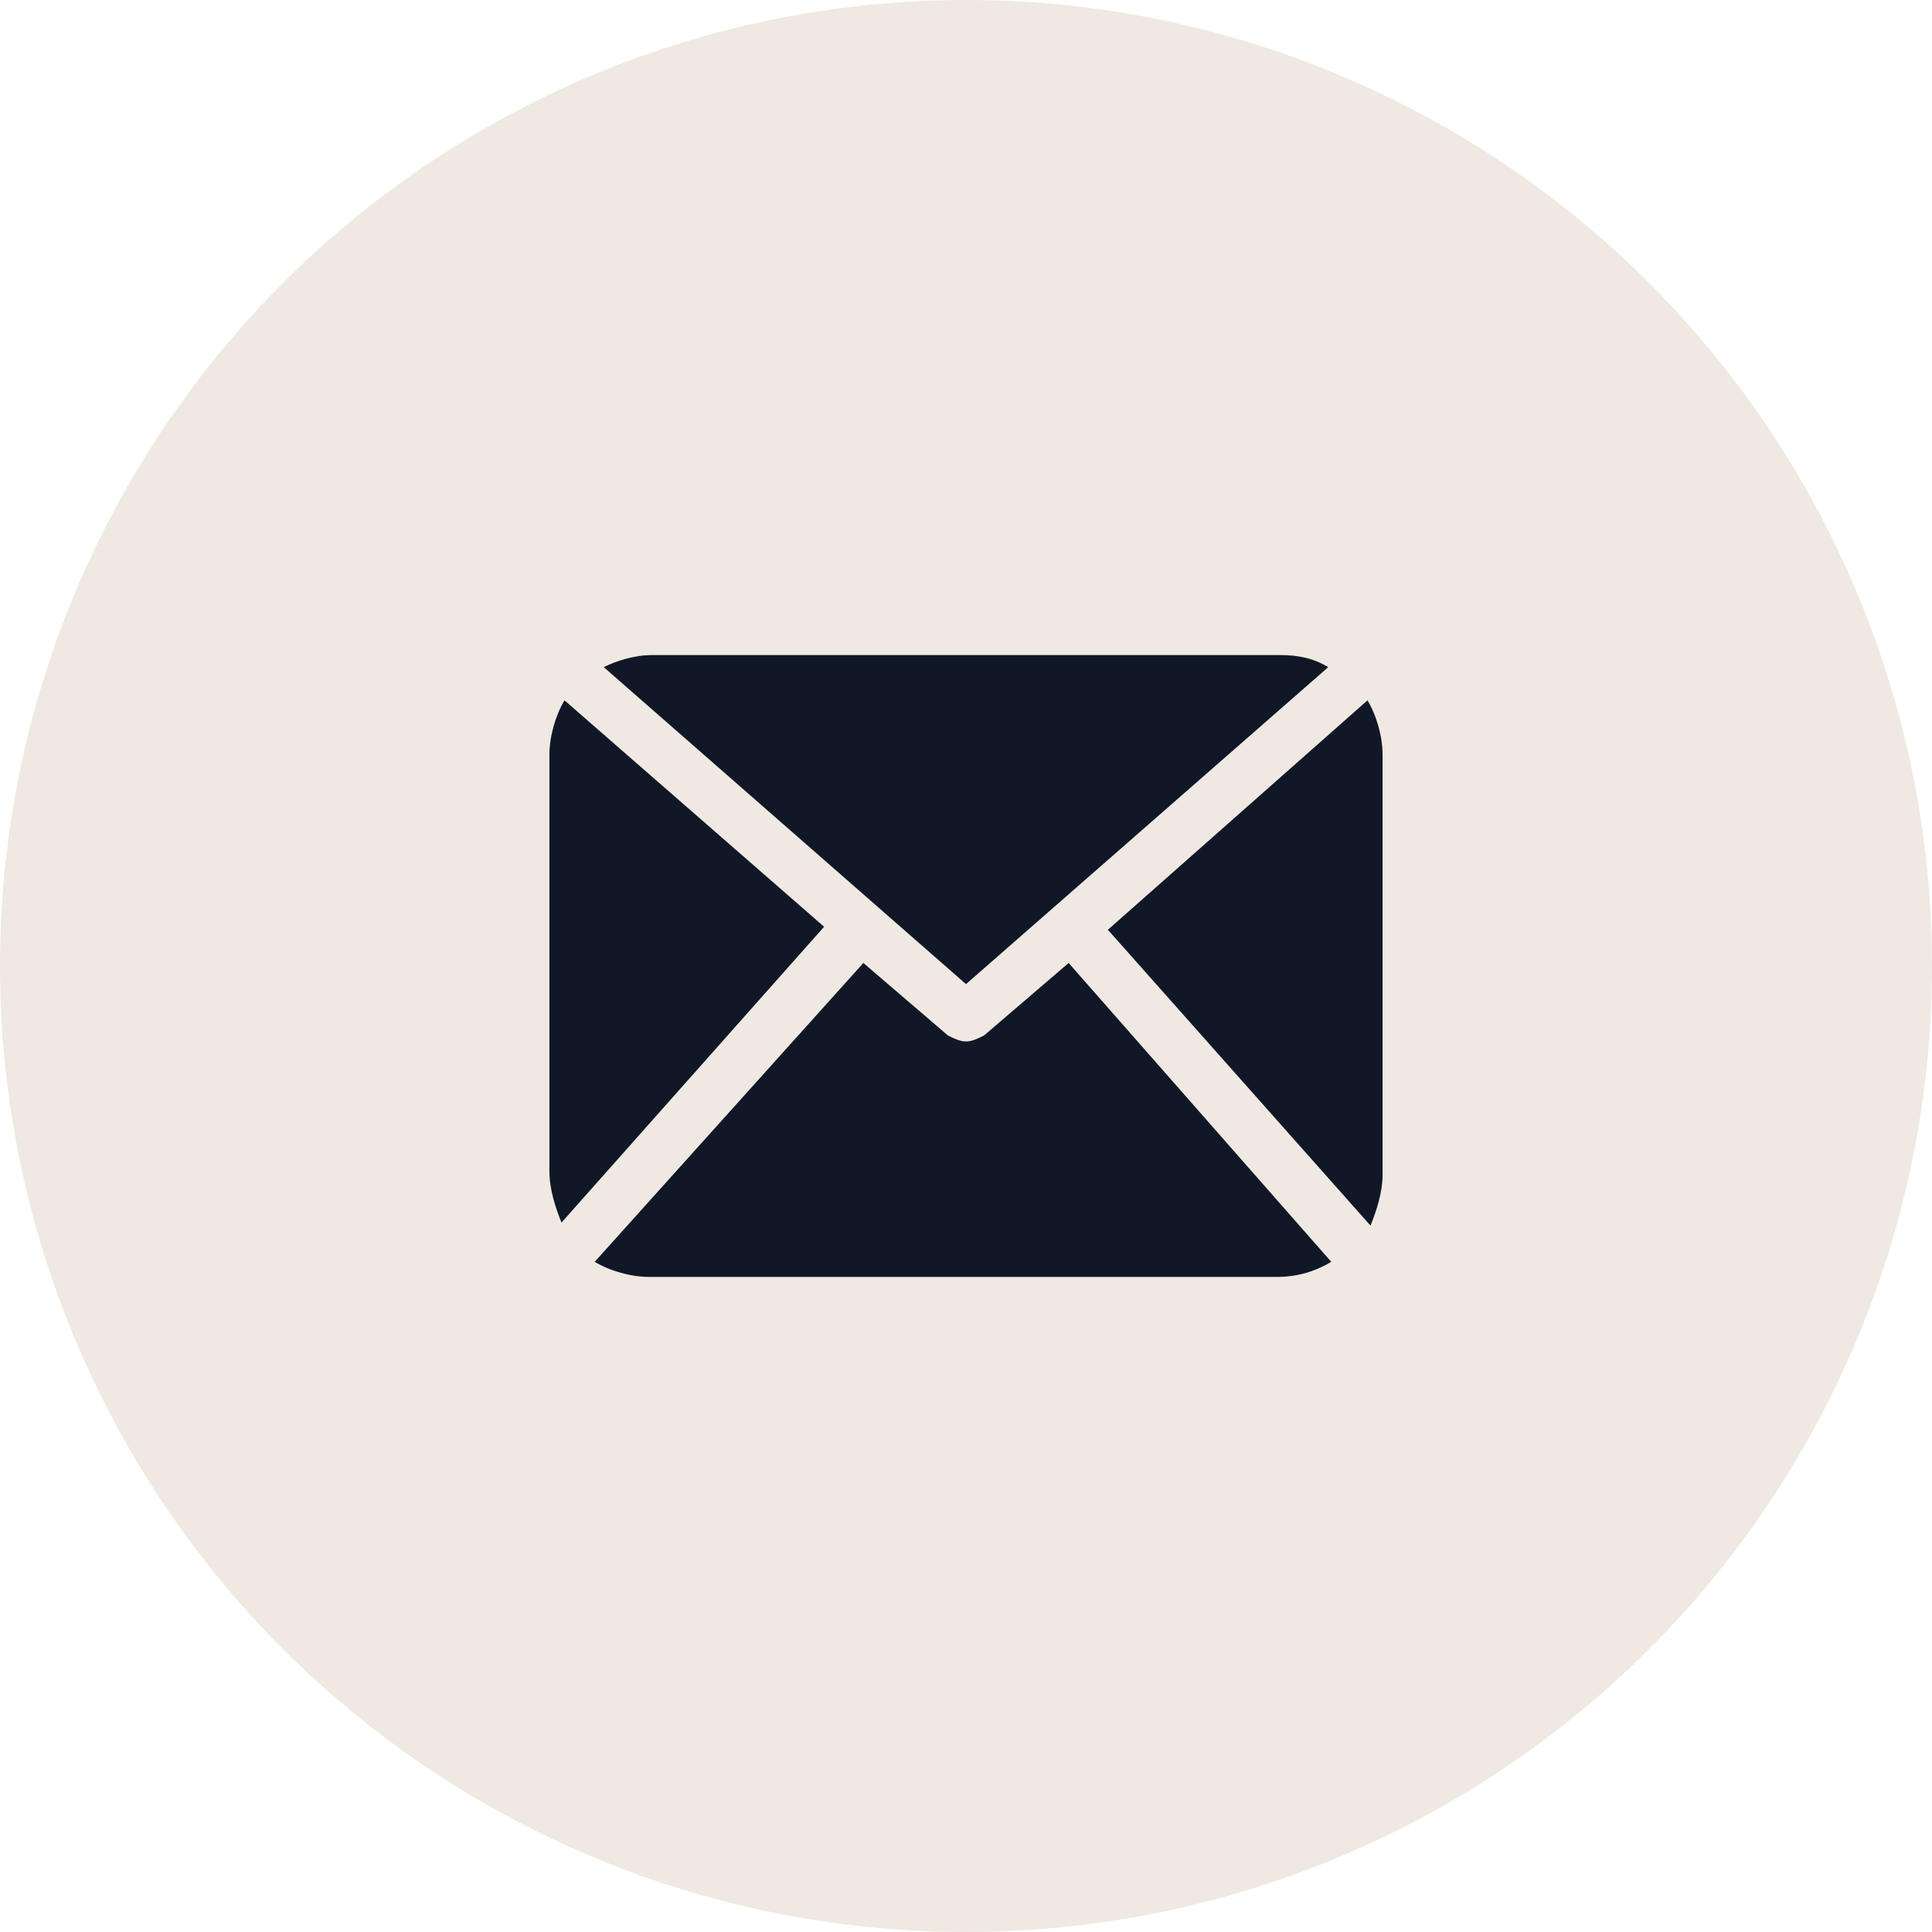
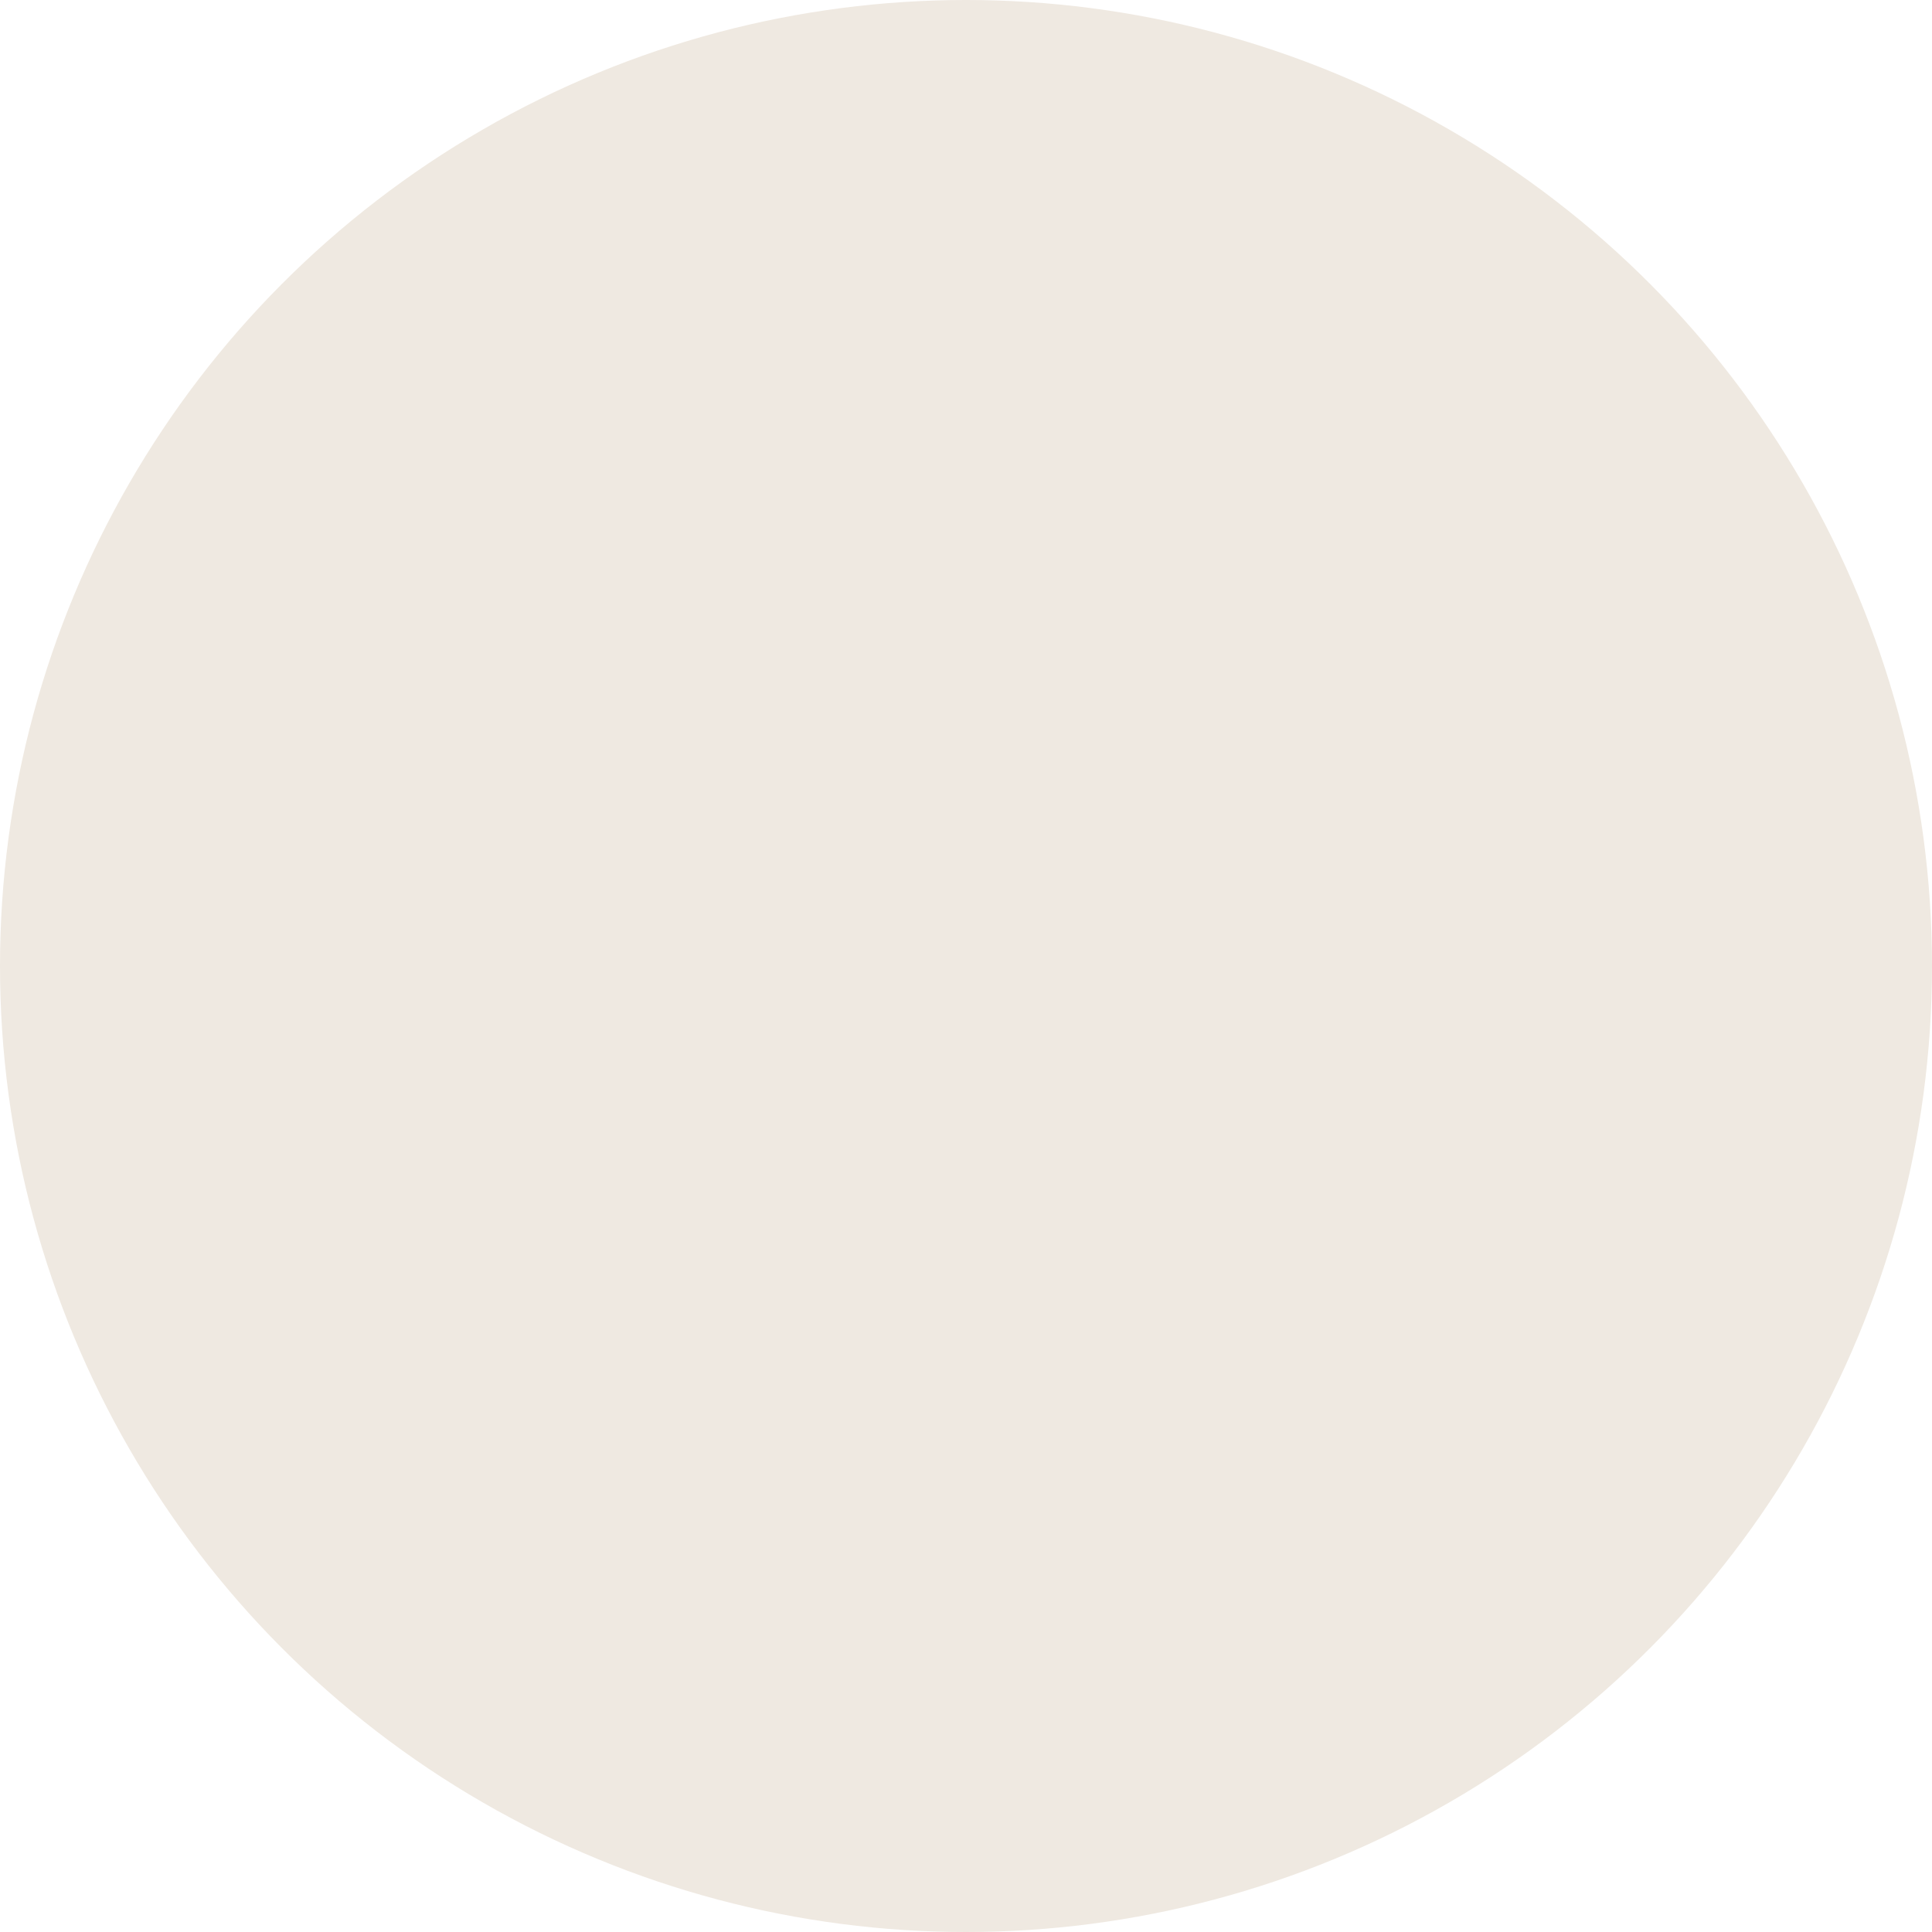
<svg xmlns="http://www.w3.org/2000/svg" width="64" height="64" version="1.1" id="icon" x="0px" y="0px" viewBox="0 0 64 64" style="enable-background:new 0 0 64 64;" xml:space="preserve">
  <style type="text/css">
	.st0{fill:#EFE9E1;}
	.st1{fill:#101828;}
</style>
  <circle class="st0" cx="32" cy="32" r="32" />
-   <path id="_x3C_Path_x3E_" class="st1" d="M45.8,38.9c0,0.6-0.2,1.2-0.4,1.7l-8.7-9.8l8.6-7.6c0.3,0.5,0.5,1.2,0.5,1.8V38.9z   M32,32.6l12-10.5c-0.5-0.3-1-0.4-1.6-0.4H21.6c-0.6,0-1.2,0.2-1.6,0.4L32,32.6z M35.4,31.9l-2.8,2.4c-0.2,0.1-0.4,0.2-0.6,0.2  s-0.4-0.1-0.6-0.2l-2.8-2.4l-8.9,9.9c0.5,0.3,1.2,0.5,1.8,0.5h20.8c0.7,0,1.3-0.2,1.8-0.5L35.4,31.9z M18.7,23.2  c-0.3,0.5-0.5,1.2-0.5,1.8v13.8c0,0.6,0.2,1.2,0.4,1.7l8.7-9.8L18.7,23.2z" />
</svg>